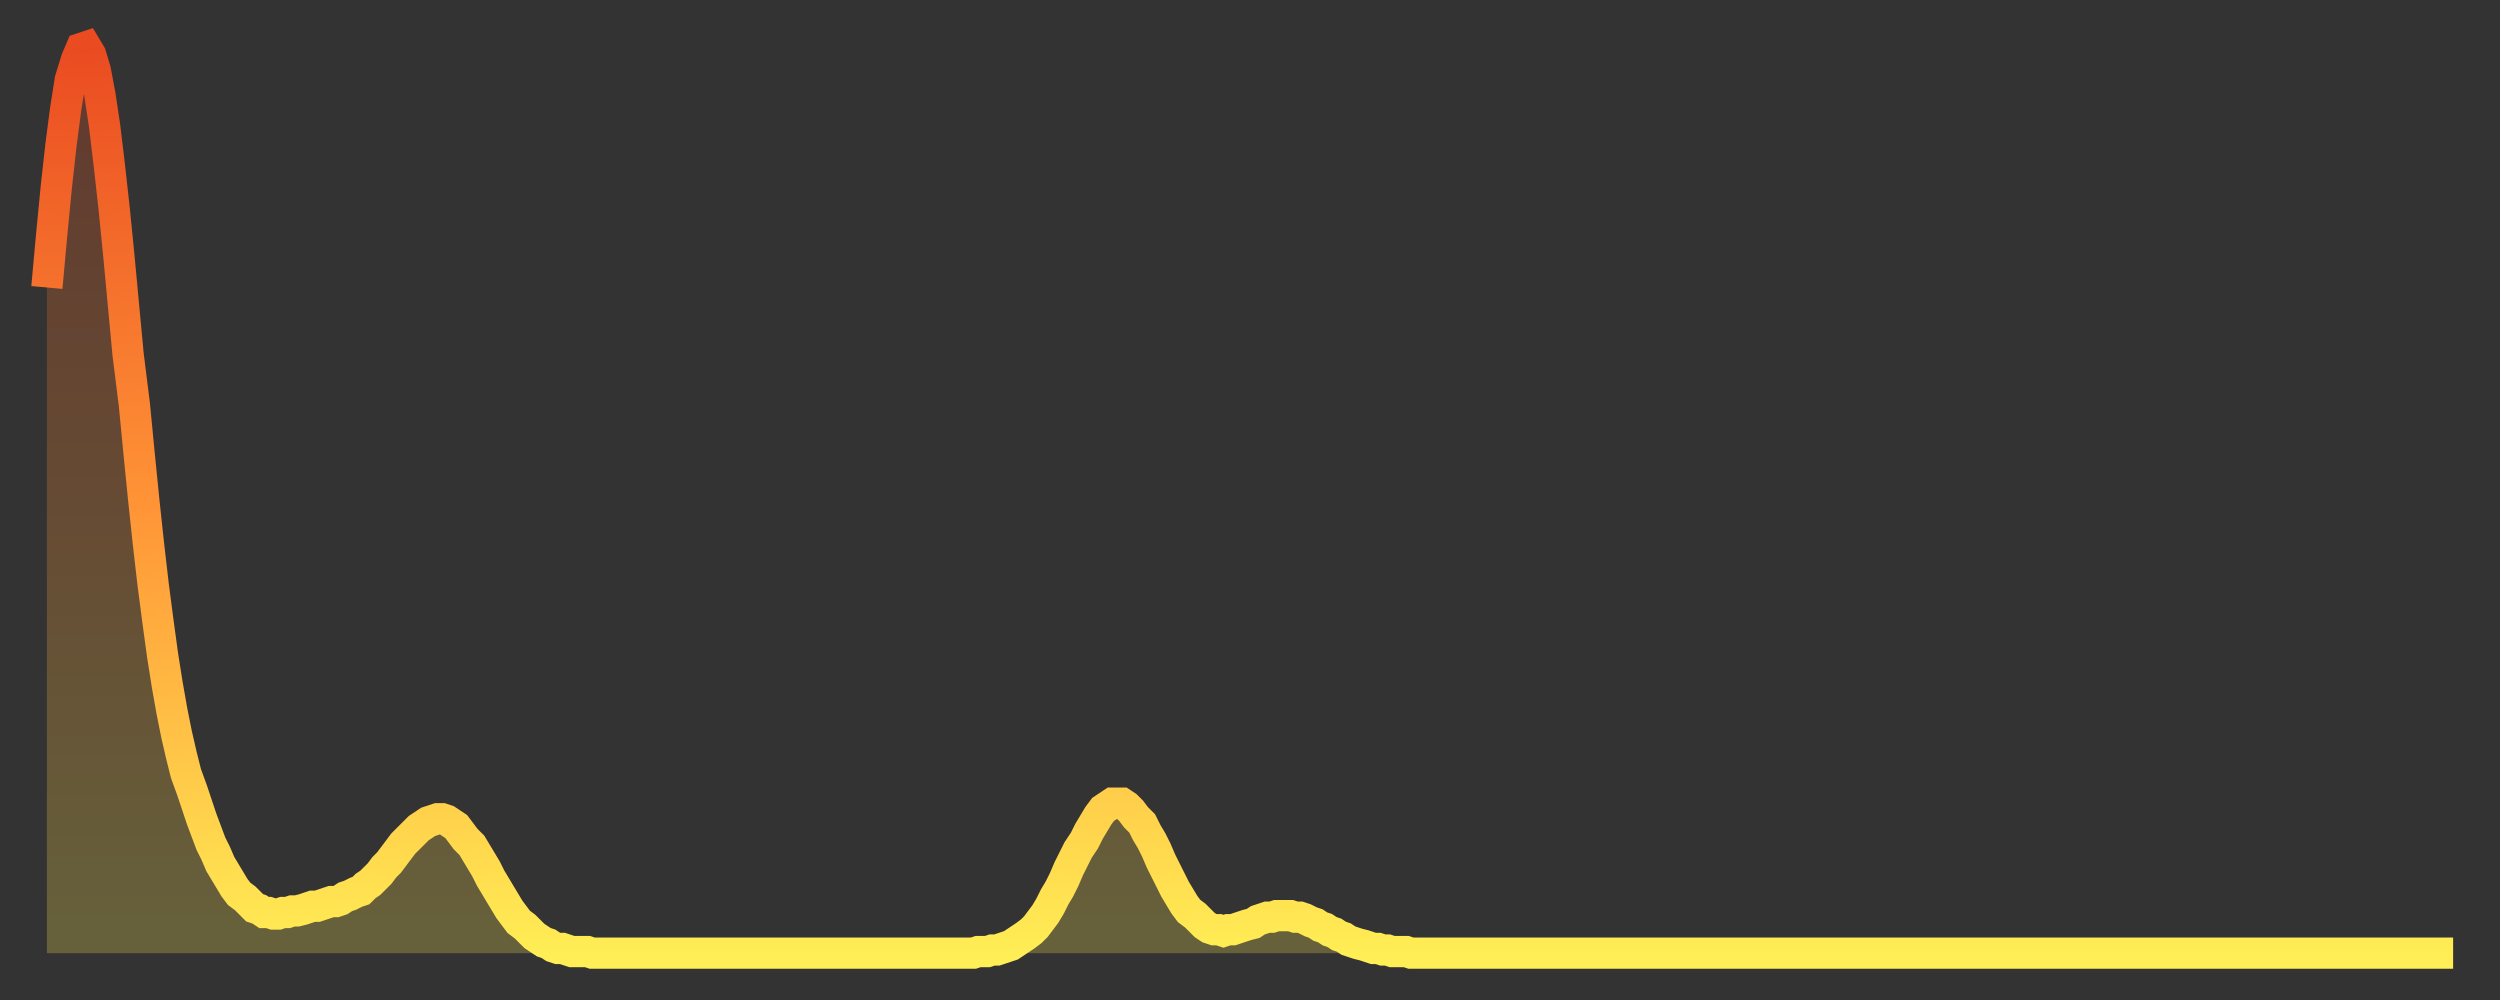
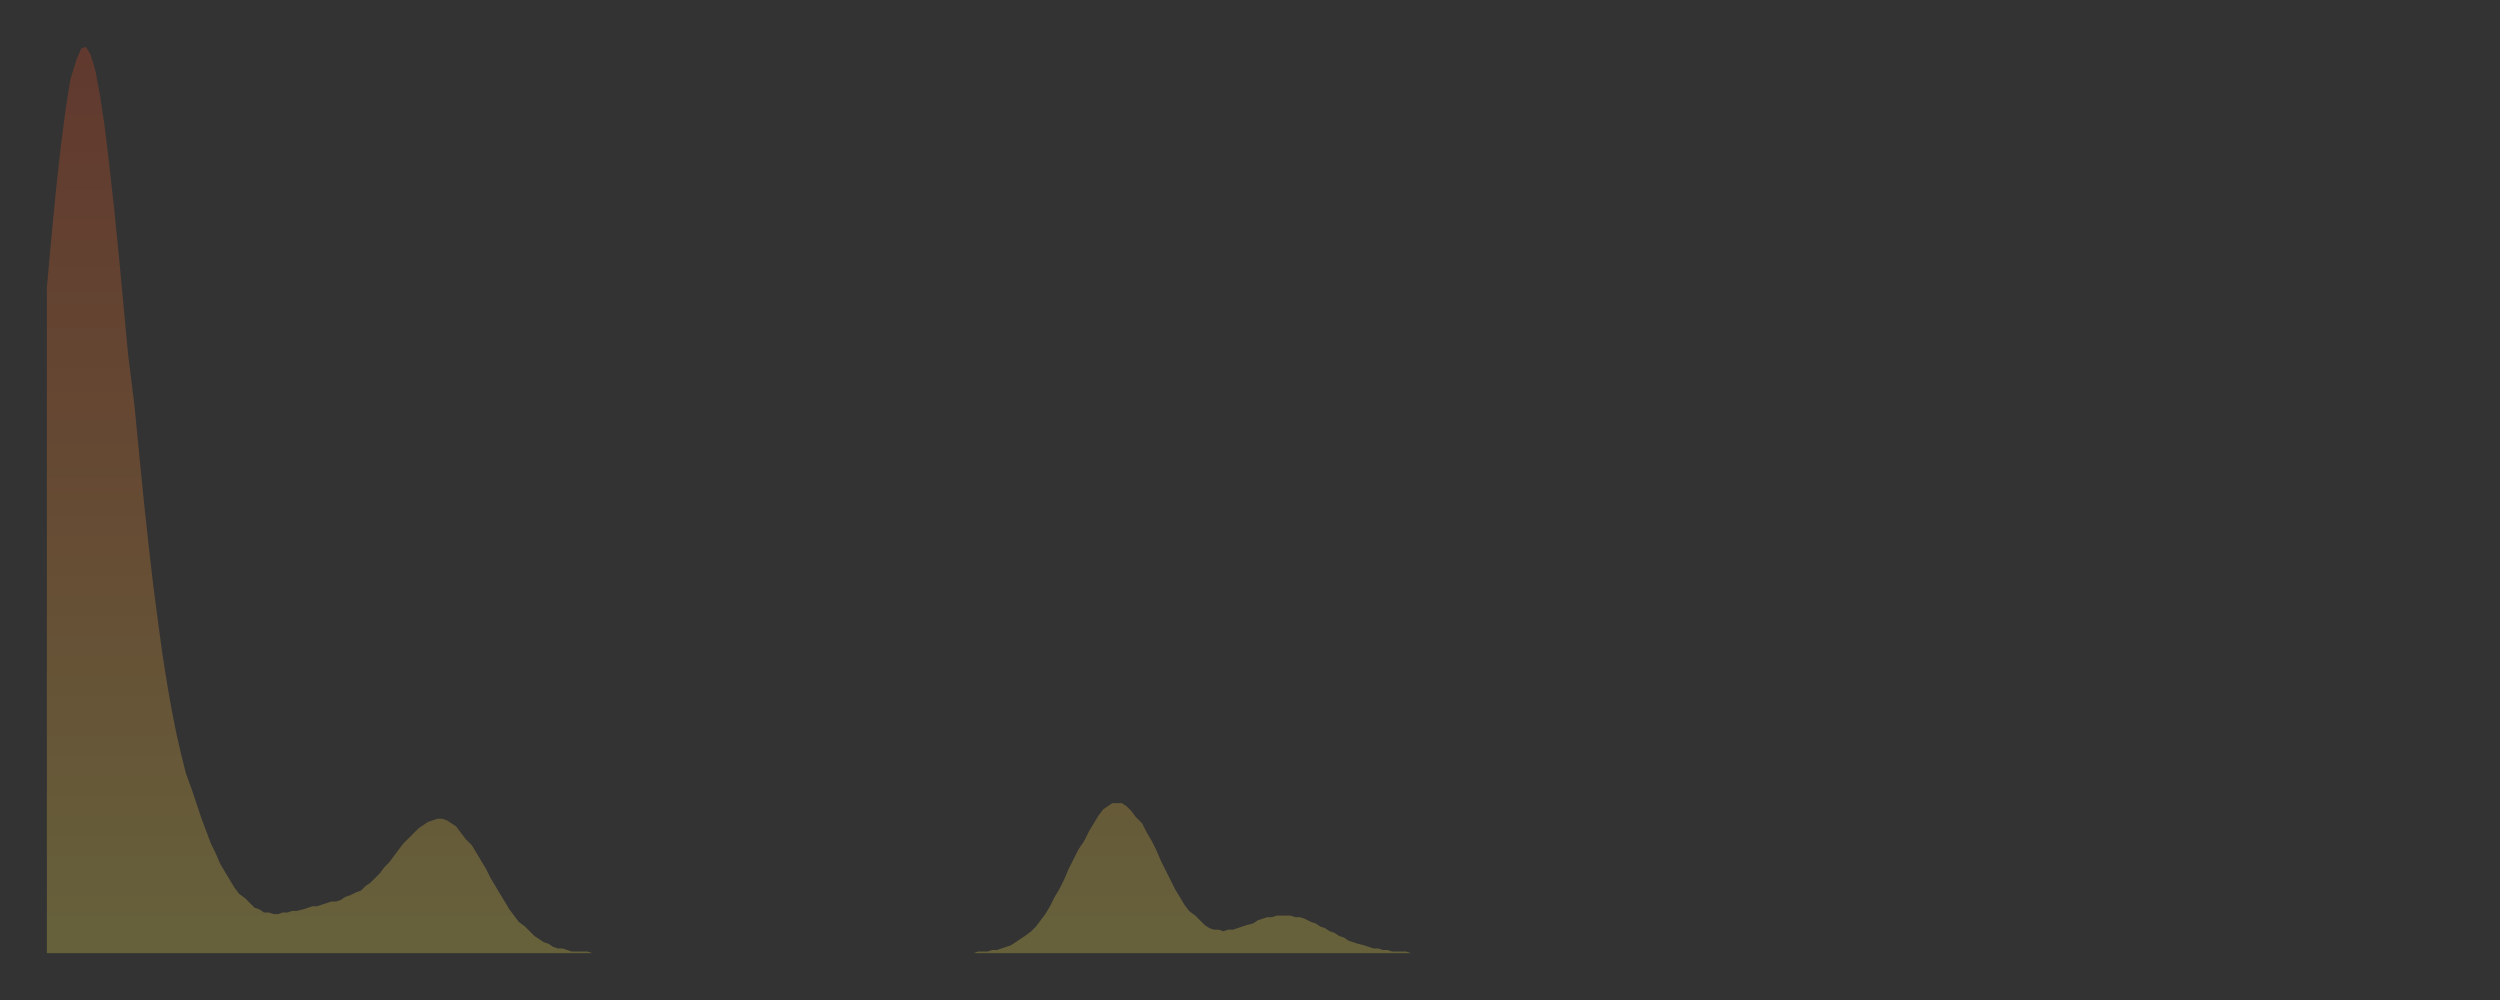
<svg xmlns="http://www.w3.org/2000/svg" baseProfile="full" height="64" version="1.1" width="160">
  <rect width="100%" height="100%" fill="#333333" stroke="none" />
  <defs>
    <linearGradient id="id1878390" x1="0" x2="0" y1="0" y2="1">
      <stop offset="0%" stop-color="#ea4b21" />
      <stop offset="50%" stop-color="#ff9336" />
      <stop offset="100%" stop-color="#ffee55" />
    </linearGradient>
  </defs>
  <g transform="translate(3,3)">
    <g>
-       <path d="M 0.0 15.4 0.3 12.1 0.6 9.0 0.9 6.3 1.2 4.0 1.5 2.1 1.9 0.8 2.2 0.1 2.5 0.0 2.8 0.5 3.1 1.5 3.4 3.1 3.7 5.1 4.0 7.6 4.3 10.3 4.6 13.3 4.9 16.5 5.2 19.7 5.6 22.9 5.9 26.0 6.2 29.0 6.5 31.8 6.8 34.4 7.1 36.7 7.4 38.9 7.7 40.8 8.0 42.5 8.3 44.0 8.6 45.3 8.9 46.5 9.3 47.6 9.6 48.5 9.9 49.4 10.2 50.2 10.5 51.0 10.8 51.6 11.1 52.3 11.4 52.8 11.7 53.3 12.0 53.8 12.3 54.2 12.7 54.5 13.0 54.8 13.3 55.1 13.6 55.2 13.9 55.4 14.2 55.4 14.5 55.5 14.8 55.5 15.1 55.4 15.4 55.4 15.7 55.3 16.0 55.3 16.4 55.2 16.7 55.1 17.0 55.0 17.3 55.0 17.6 54.9 17.9 54.8 18.2 54.7 18.5 54.7 18.8 54.6 19.1 54.4 19.4 54.3 19.8 54.1 20.1 54.0 20.4 53.7 20.7 53.5 21.0 53.2 21.3 52.9 21.6 52.5 21.9 52.2 22.2 51.8 22.5 51.4 22.8 51.0 23.1 50.7 23.5 50.3 23.8 50.0 24.1 49.8 24.4 49.6 24.7 49.5 25.0 49.4 25.3 49.4 25.6 49.5 25.9 49.7 26.2 49.9 26.5 50.3 26.8 50.7 27.2 51.1 27.5 51.6 27.8 52.1 28.1 52.6 28.4 53.2 28.7 53.7 29.0 54.2 29.3 54.7 29.6 55.2 29.9 55.6 30.2 56.0 30.6 56.3 30.9 56.6 31.2 56.9 31.5 57.1 31.8 57.3 32.1 57.4 32.4 57.6 32.7 57.7 33.0 57.7 33.3 57.8 33.6 57.9 33.9 57.9 34.3 57.9 34.6 57.9 34.9 58.0 35.2 58.0 35.5 58.0 35.8 58.0 36.1 58.0 36.4 58.0 36.7 58.0 37.0 58.0 37.3 58.0 37.7 58.0 38.0 58.0 38.3 58.0 38.6 58.0 38.9 58.0 39.2 58.0 39.5 58.0 39.8 58.0 40.1 58.0 40.4 58.0 40.7 58.0 41.0 58.0 41.4 58.0 41.7 58.0 42.0 58.0 42.3 58.0 42.6 58.0 42.9 58.0 43.2 58.0 43.5 58.0 43.8 58.0 44.1 58.0 44.4 58.0 44.7 58.0 45.1 58.0 45.4 58.0 45.7 58.0 46.0 58.0 46.3 58.0 46.6 58.0 46.9 58.0 47.2 58.0 47.5 58.0 47.8 58.0 48.1 58.0 48.5 58.0 48.8 58.0 49.1 58.0 49.4 58.0 49.7 58.0 50.0 58.0 50.3 58.0 50.6 58.0 50.9 58.0 51.2 58.0 51.5 58.0 51.8 58.0 52.2 58.0 52.5 58.0 52.8 58.0 53.1 58.0 53.4 58.0 53.7 58.0 54.0 58.0 54.3 58.0 54.6 58.0 54.9 58.0 55.2 58.0 55.6 58.0 55.9 58.0 56.2 58.0 56.5 58.0 56.8 58.0 57.1 58.0 57.4 58.0 57.7 58.0 58.0 58.0 58.3 58.0 58.6 58.0 58.9 58.0 59.3 58.0 59.6 57.9 59.9 57.9 60.2 57.9 60.5 57.8 60.8 57.8 61.1 57.7 61.4 57.6 61.7 57.5 62.0 57.3 62.3 57.1 62.6 56.9 63.0 56.6 63.3 56.3 63.6 55.9 63.9 55.5 64.2 55.0 64.5 54.4 64.8 53.9 65.1 53.3 65.4 52.6 65.7 52.0 66.0 51.4 66.4 50.8 66.7 50.2 67.0 49.7 67.3 49.2 67.6 48.8 67.9 48.6 68.2 48.4 68.5 48.4 68.8 48.4 69.1 48.6 69.4 48.9 69.7 49.3 70.1 49.7 70.4 50.3 70.7 50.8 71.0 51.4 71.3 52.1 71.6 52.7 71.9 53.3 72.2 53.9 72.5 54.4 72.8 54.9 73.1 55.3 73.5 55.6 73.8 55.9 74.1 56.2 74.4 56.4 74.7 56.5 75.0 56.5 75.3 56.6 75.6 56.5 75.9 56.5 76.2 56.4 76.5 56.3 76.8 56.2 77.2 56.1 77.5 55.9 77.8 55.8 78.1 55.7 78.4 55.7 78.7 55.6 79.0 55.6 79.3 55.6 79.6 55.6 79.9 55.7 80.2 55.7 80.5 55.8 80.9 56.0 81.2 56.1 81.5 56.3 81.8 56.4 82.1 56.6 82.4 56.7 82.7 56.9 83.0 57.0 83.3 57.2 83.6 57.3 83.9 57.4 84.3 57.5 84.6 57.6 84.9 57.7 85.2 57.7 85.5 57.8 85.8 57.8 86.1 57.9 86.4 57.9 86.7 57.9 87.0 57.9 87.3 58.0 87.6 58.0 88.0 58.0 88.3 58.0 88.6 58.0 88.9 58.0 89.2 58.0 89.5 58.0 89.8 58.0 90.1 58.0 90.4 58.0 90.7 58.0 91.0 58.0 91.4 58.0 91.7 58.0 92.0 58.0 92.3 58.0 92.6 58.0 92.9 58.0 93.2 58.0 93.5 58.0 93.8 58.0 94.1 58.0 94.4 58.0 94.7 58.0 95.1 58.0 95.4 58.0 95.7 58.0 96.0 58.0 96.3 58.0 96.6 58.0 96.9 58.0 97.2 58.0 97.5 58.0 97.8 58.0 98.1 58.0 98.4 58.0 98.8 58.0 99.1 58.0 99.4 58.0 99.7 58.0 100.0 58.0 100.3 58.0 100.6 58.0 100.9 58.0 101.2 58.0 101.5 58.0 101.8 58.0 102.2 58.0 102.5 58.0 102.8 58.0 103.1 58.0 103.4 58.0 103.7 58.0 104.0 58.0 104.3 58.0 104.6 58.0 104.9 58.0 105.2 58.0 105.5 58.0 105.9 58.0 106.2 58.0 106.5 58.0 106.8 58.0 107.1 58.0 107.4 58.0 107.7 58.0 108.0 58.0 108.3 58.0 108.6 58.0 108.9 58.0 109.3 58.0 109.6 58.0 109.9 58.0 110.2 58.0 110.5 58.0 110.8 58.0 111.1 58.0 111.4 58.0 111.7 58.0 112.0 58.0 112.3 58.0 112.6 58.0 113.0 58.0 113.3 58.0 113.6 58.0 113.9 58.0 114.2 58.0 114.5 58.0 114.8 58.0 115.1 58.0 115.4 58.0 115.7 58.0 116.0 58.0 116.3 58.0 116.7 58.0 117.0 58.0 117.3 58.0 117.6 58.0 117.9 58.0 118.2 58.0 118.5 58.0 118.8 58.0 119.1 58.0 119.4 58.0 119.7 58.0 120.1 58.0 120.4 58.0 120.7 58.0 121.0 58.0 121.3 58.0 121.6 58.0 121.9 58.0 122.2 58.0 122.5 58.0 122.8 58.0 123.1 58.0 123.4 58.0 123.8 58.0 124.1 58.0 124.4 58.0 124.7 58.0 125.0 58.0 125.3 58.0 125.6 58.0 125.9 58.0 126.2 58.0 126.5 58.0 126.8 58.0 127.2 58.0 127.5 58.0 127.8 58.0 128.1 58.0 128.4 58.0 128.7 58.0 129.0 58.0 129.3 58.0 129.6 58.0 129.9 58.0 130.2 58.0 130.5 58.0 130.9 58.0 131.2 58.0 131.5 58.0 131.8 58.0 132.1 58.0 132.4 58.0 132.7 58.0 133.0 58.0 133.3 58.0 133.6 58.0 133.9 58.0 134.2 58.0 134.6 58.0 134.9 58.0 135.2 58.0 135.5 58.0 135.8 58.0 136.1 58.0 136.4 58.0 136.7 58.0 137.0 58.0 137.3 58.0 137.6 58.0 138.0 58.0 138.3 58.0 138.6 58.0 138.9 58.0 139.2 58.0 139.5 58.0 139.8 58.0 140.1 58.0 140.4 58.0 140.7 58.0 141.0 58.0 141.3 58.0 141.7 58.0 142.0 58.0 142.3 58.0 142.6 58.0 142.9 58.0 143.2 58.0 143.5 58.0 143.8 58.0 144.1 58.0 144.4 58.0 144.7 58.0 145.1 58.0 145.4 58.0 145.7 58.0 146.0 58.0 146.3 58.0 146.6 58.0 146.9 58.0 147.2 58.0 147.5 58.0 147.8 58.0 148.1 58.0 148.4 58.0 148.8 58.0 149.1 58.0 149.4 58.0 149.7 58.0 150.0 58.0 150.3 58.0 150.6 58.0 150.9 58.0 151.2 58.0 151.5 58.0 151.8 58.0 152.1 58.0 152.5 58.0 152.8 58.0 153.1 58.0 153.4 58.0 153.7 58.0 154.0 58.0" fill="none" id="graph-curve" opacity="1" stroke="url(#id1878390)" stroke-width="2" />
      <path d="M 0 58 L 0.0 15.4 0.3 12.1 0.6 9.0 0.9 6.3 1.2 4.0 1.5 2.1 1.9 0.8 2.2 0.1 2.5 0.0 2.8 0.5 3.1 1.5 3.4 3.1 3.7 5.1 4.0 7.6 4.3 10.3 4.6 13.3 4.9 16.5 5.2 19.7 5.6 22.9 5.9 26.0 6.2 29.0 6.5 31.8 6.8 34.4 7.1 36.7 7.4 38.9 7.7 40.8 8.0 42.5 8.3 44.0 8.6 45.3 8.9 46.5 9.3 47.6 9.6 48.5 9.9 49.4 10.2 50.2 10.5 51.0 10.8 51.6 11.1 52.3 11.4 52.8 11.7 53.3 12.0 53.8 12.3 54.2 12.7 54.5 13.0 54.8 13.3 55.1 13.6 55.2 13.9 55.4 14.2 55.4 14.5 55.5 14.8 55.5 15.1 55.4 15.4 55.4 15.7 55.3 16.0 55.3 16.4 55.2 16.7 55.1 17.0 55.0 17.3 55.0 17.6 54.9 17.9 54.8 18.2 54.7 18.5 54.7 18.8 54.6 19.1 54.4 19.4 54.3 19.8 54.1 20.1 54.0 20.4 53.7 20.7 53.5 21.0 53.2 21.3 52.9 21.6 52.5 21.9 52.2 22.2 51.8 22.5 51.4 22.8 51.0 23.1 50.7 23.5 50.3 23.8 50.0 24.1 49.8 24.4 49.6 24.7 49.5 25.0 49.4 25.3 49.4 25.6 49.5 25.9 49.7 26.2 49.9 26.5 50.3 26.8 50.7 27.2 51.1 27.5 51.6 27.8 52.1 28.1 52.6 28.4 53.2 28.7 53.7 29.0 54.2 29.3 54.7 29.6 55.2 29.9 55.6 30.2 56.0 30.6 56.3 30.9 56.6 31.2 56.9 31.5 57.1 31.8 57.3 32.1 57.4 32.4 57.6 32.7 57.7 33.0 57.7 33.3 57.8 33.6 57.9 33.9 57.9 34.3 57.9 34.6 57.9 34.9 58.0 35.2 58.0 35.5 58.0 35.8 58.0 36.1 58.0 36.4 58.0 36.7 58.0 37.0 58.0 37.3 58.0 37.7 58.0 38.0 58.0 38.3 58.0 38.6 58.0 38.9 58.0 39.2 58.0 39.5 58.0 39.8 58.0 40.1 58.0 40.4 58.0 40.7 58.0 41.0 58.0 41.4 58.0 41.7 58.0 42.0 58.0 42.3 58.0 42.6 58.0 42.9 58.0 43.2 58.0 43.5 58.0 43.8 58.0 44.1 58.0 44.4 58.0 44.7 58.0 45.1 58.0 45.4 58.0 45.7 58.0 46.0 58.0 46.3 58.0 46.6 58.0 46.9 58.0 47.2 58.0 47.5 58.0 47.8 58.0 48.1 58.0 48.5 58.0 48.8 58.0 49.1 58.0 49.4 58.0 49.7 58.0 50.0 58.0 50.3 58.0 50.6 58.0 50.9 58.0 51.2 58.0 51.5 58.0 51.8 58.0 52.2 58.0 52.5 58.0 52.8 58.0 53.1 58.0 53.4 58.0 53.7 58.0 54.0 58.0 54.3 58.0 54.6 58.0 54.9 58.0 55.2 58.0 55.6 58.0 55.9 58.0 56.2 58.0 56.5 58.0 56.8 58.0 57.1 58.0 57.4 58.0 57.7 58.0 58.0 58.0 58.3 58.0 58.6 58.0 58.9 58.0 59.3 58.0 59.6 57.9 59.9 57.9 60.2 57.9 60.5 57.8 60.8 57.8 61.1 57.7 61.4 57.6 61.7 57.5 62.0 57.3 62.3 57.1 62.6 56.9 63.0 56.6 63.3 56.3 63.6 55.9 63.9 55.5 64.2 55.0 64.5 54.4 64.8 53.9 65.1 53.3 65.4 52.6 65.7 52.0 66.0 51.4 66.4 50.8 66.7 50.2 67.0 49.7 67.3 49.2 67.6 48.8 67.9 48.6 68.2 48.4 68.5 48.4 68.8 48.4 69.1 48.6 69.4 48.9 69.7 49.3 70.1 49.7 70.4 50.3 70.7 50.8 71.0 51.4 71.3 52.1 71.6 52.7 71.9 53.3 72.2 53.9 72.5 54.4 72.8 54.9 73.1 55.3 73.5 55.6 73.8 55.9 74.1 56.2 74.4 56.4 74.7 56.5 75.0 56.5 75.3 56.6 75.6 56.5 75.9 56.5 76.2 56.4 76.5 56.3 76.8 56.2 77.2 56.1 77.5 55.9 77.8 55.8 78.1 55.7 78.4 55.7 78.7 55.6 79.0 55.6 79.3 55.6 79.6 55.6 79.9 55.7 80.2 55.7 80.5 55.8 80.9 56.0 81.2 56.1 81.5 56.3 81.8 56.4 82.1 56.6 82.4 56.7 82.7 56.9 83.0 57.0 83.3 57.2 83.6 57.3 83.9 57.4 84.3 57.5 84.6 57.6 84.9 57.7 85.2 57.7 85.5 57.8 85.8 57.8 86.1 57.9 86.4 57.9 86.7 57.9 87.0 57.9 87.3 58.0 87.6 58.0 88.0 58.0 88.3 58.0 88.6 58.0 88.9 58.0 89.2 58.0 89.5 58.0 89.8 58.0 90.1 58.0 90.4 58.0 90.7 58.0 91.0 58.0 91.4 58.0 91.7 58.0 92.0 58.0 92.3 58.0 92.6 58.0 92.9 58.0 93.2 58.0 93.5 58.0 93.8 58.0 94.1 58.0 94.4 58.0 94.7 58.0 95.1 58.0 95.4 58.0 95.7 58.0 96.0 58.0 96.3 58.0 96.6 58.0 96.9 58.0 97.2 58.0 97.5 58.0 97.8 58.0 98.1 58.0 98.4 58.0 98.8 58.0 99.1 58.0 99.4 58.0 99.7 58.0 100.0 58.0 100.3 58.0 100.6 58.0 100.9 58.0 101.2 58.0 101.5 58.0 101.8 58.0 102.2 58.0 102.5 58.0 102.8 58.0 103.1 58.0 103.4 58.0 103.7 58.0 104.0 58.0 104.3 58.0 104.6 58.0 104.9 58.0 105.2 58.0 105.5 58.0 105.9 58.0 106.2 58.0 106.5 58.0 106.8 58.0 107.1 58.0 107.4 58.0 107.7 58.0 108.0 58.0 108.3 58.0 108.6 58.0 108.9 58.0 109.3 58.0 109.6 58.0 109.9 58.0 110.2 58.0 110.5 58.0 110.8 58.0 111.1 58.0 111.4 58.0 111.7 58.0 112.0 58.0 112.3 58.0 112.6 58.0 113.0 58.0 113.3 58.0 113.6 58.0 113.9 58.0 114.2 58.0 114.5 58.0 114.8 58.0 115.1 58.0 115.4 58.0 115.7 58.0 116.0 58.0 116.3 58.0 116.7 58.0 117.0 58.0 117.3 58.0 117.6 58.0 117.9 58.0 118.2 58.0 118.5 58.0 118.8 58.0 119.1 58.0 119.4 58.0 119.7 58.0 120.1 58.0 120.4 58.0 120.7 58.0 121.0 58.0 121.3 58.0 121.6 58.0 121.9 58.0 122.2 58.0 122.5 58.0 122.8 58.0 123.1 58.0 123.4 58.0 123.8 58.0 124.1 58.0 124.4 58.0 124.7 58.0 125.0 58.0 125.3 58.0 125.6 58.0 125.9 58.0 126.2 58.0 126.5 58.0 126.8 58.0 127.2 58.0 127.5 58.0 127.8 58.0 128.1 58.0 128.4 58.0 128.7 58.0 129.0 58.0 129.3 58.0 129.6 58.0 129.9 58.0 130.2 58.0 130.5 58.0 130.9 58.0 131.2 58.0 131.5 58.0 131.8 58.0 132.1 58.0 132.4 58.0 132.7 58.0 133.0 58.0 133.3 58.0 133.6 58.0 133.9 58.0 134.2 58.0 134.6 58.0 134.9 58.0 135.2 58.0 135.5 58.0 135.8 58.0 136.1 58.0 136.4 58.0 136.7 58.0 137.0 58.0 137.3 58.0 137.6 58.0 138.0 58.0 138.3 58.0 138.6 58.0 138.9 58.0 139.2 58.0 139.5 58.0 139.8 58.0 140.1 58.0 140.4 58.0 140.7 58.0 141.0 58.0 141.3 58.0 141.7 58.0 142.0 58.0 142.3 58.0 142.6 58.0 142.9 58.0 143.2 58.0 143.5 58.0 143.8 58.0 144.1 58.0 144.4 58.0 144.7 58.0 145.1 58.0 145.4 58.0 145.7 58.0 146.0 58.0 146.3 58.0 146.6 58.0 146.9 58.0 147.2 58.0 147.5 58.0 147.8 58.0 148.1 58.0 148.4 58.0 148.8 58.0 149.1 58.0 149.4 58.0 149.7 58.0 150.0 58.0 150.3 58.0 150.6 58.0 150.9 58.0 151.2 58.0 151.5 58.0 151.8 58.0 152.1 58.0 152.5 58.0 152.8 58.0 153.1 58.0 153.4 58.0 153.7 58.0 154.0 58.0 154 58" fill="url(#id1878390)" fill-opacity=".25" id="graph-shadow" />
    </g>
  </g>
</svg>